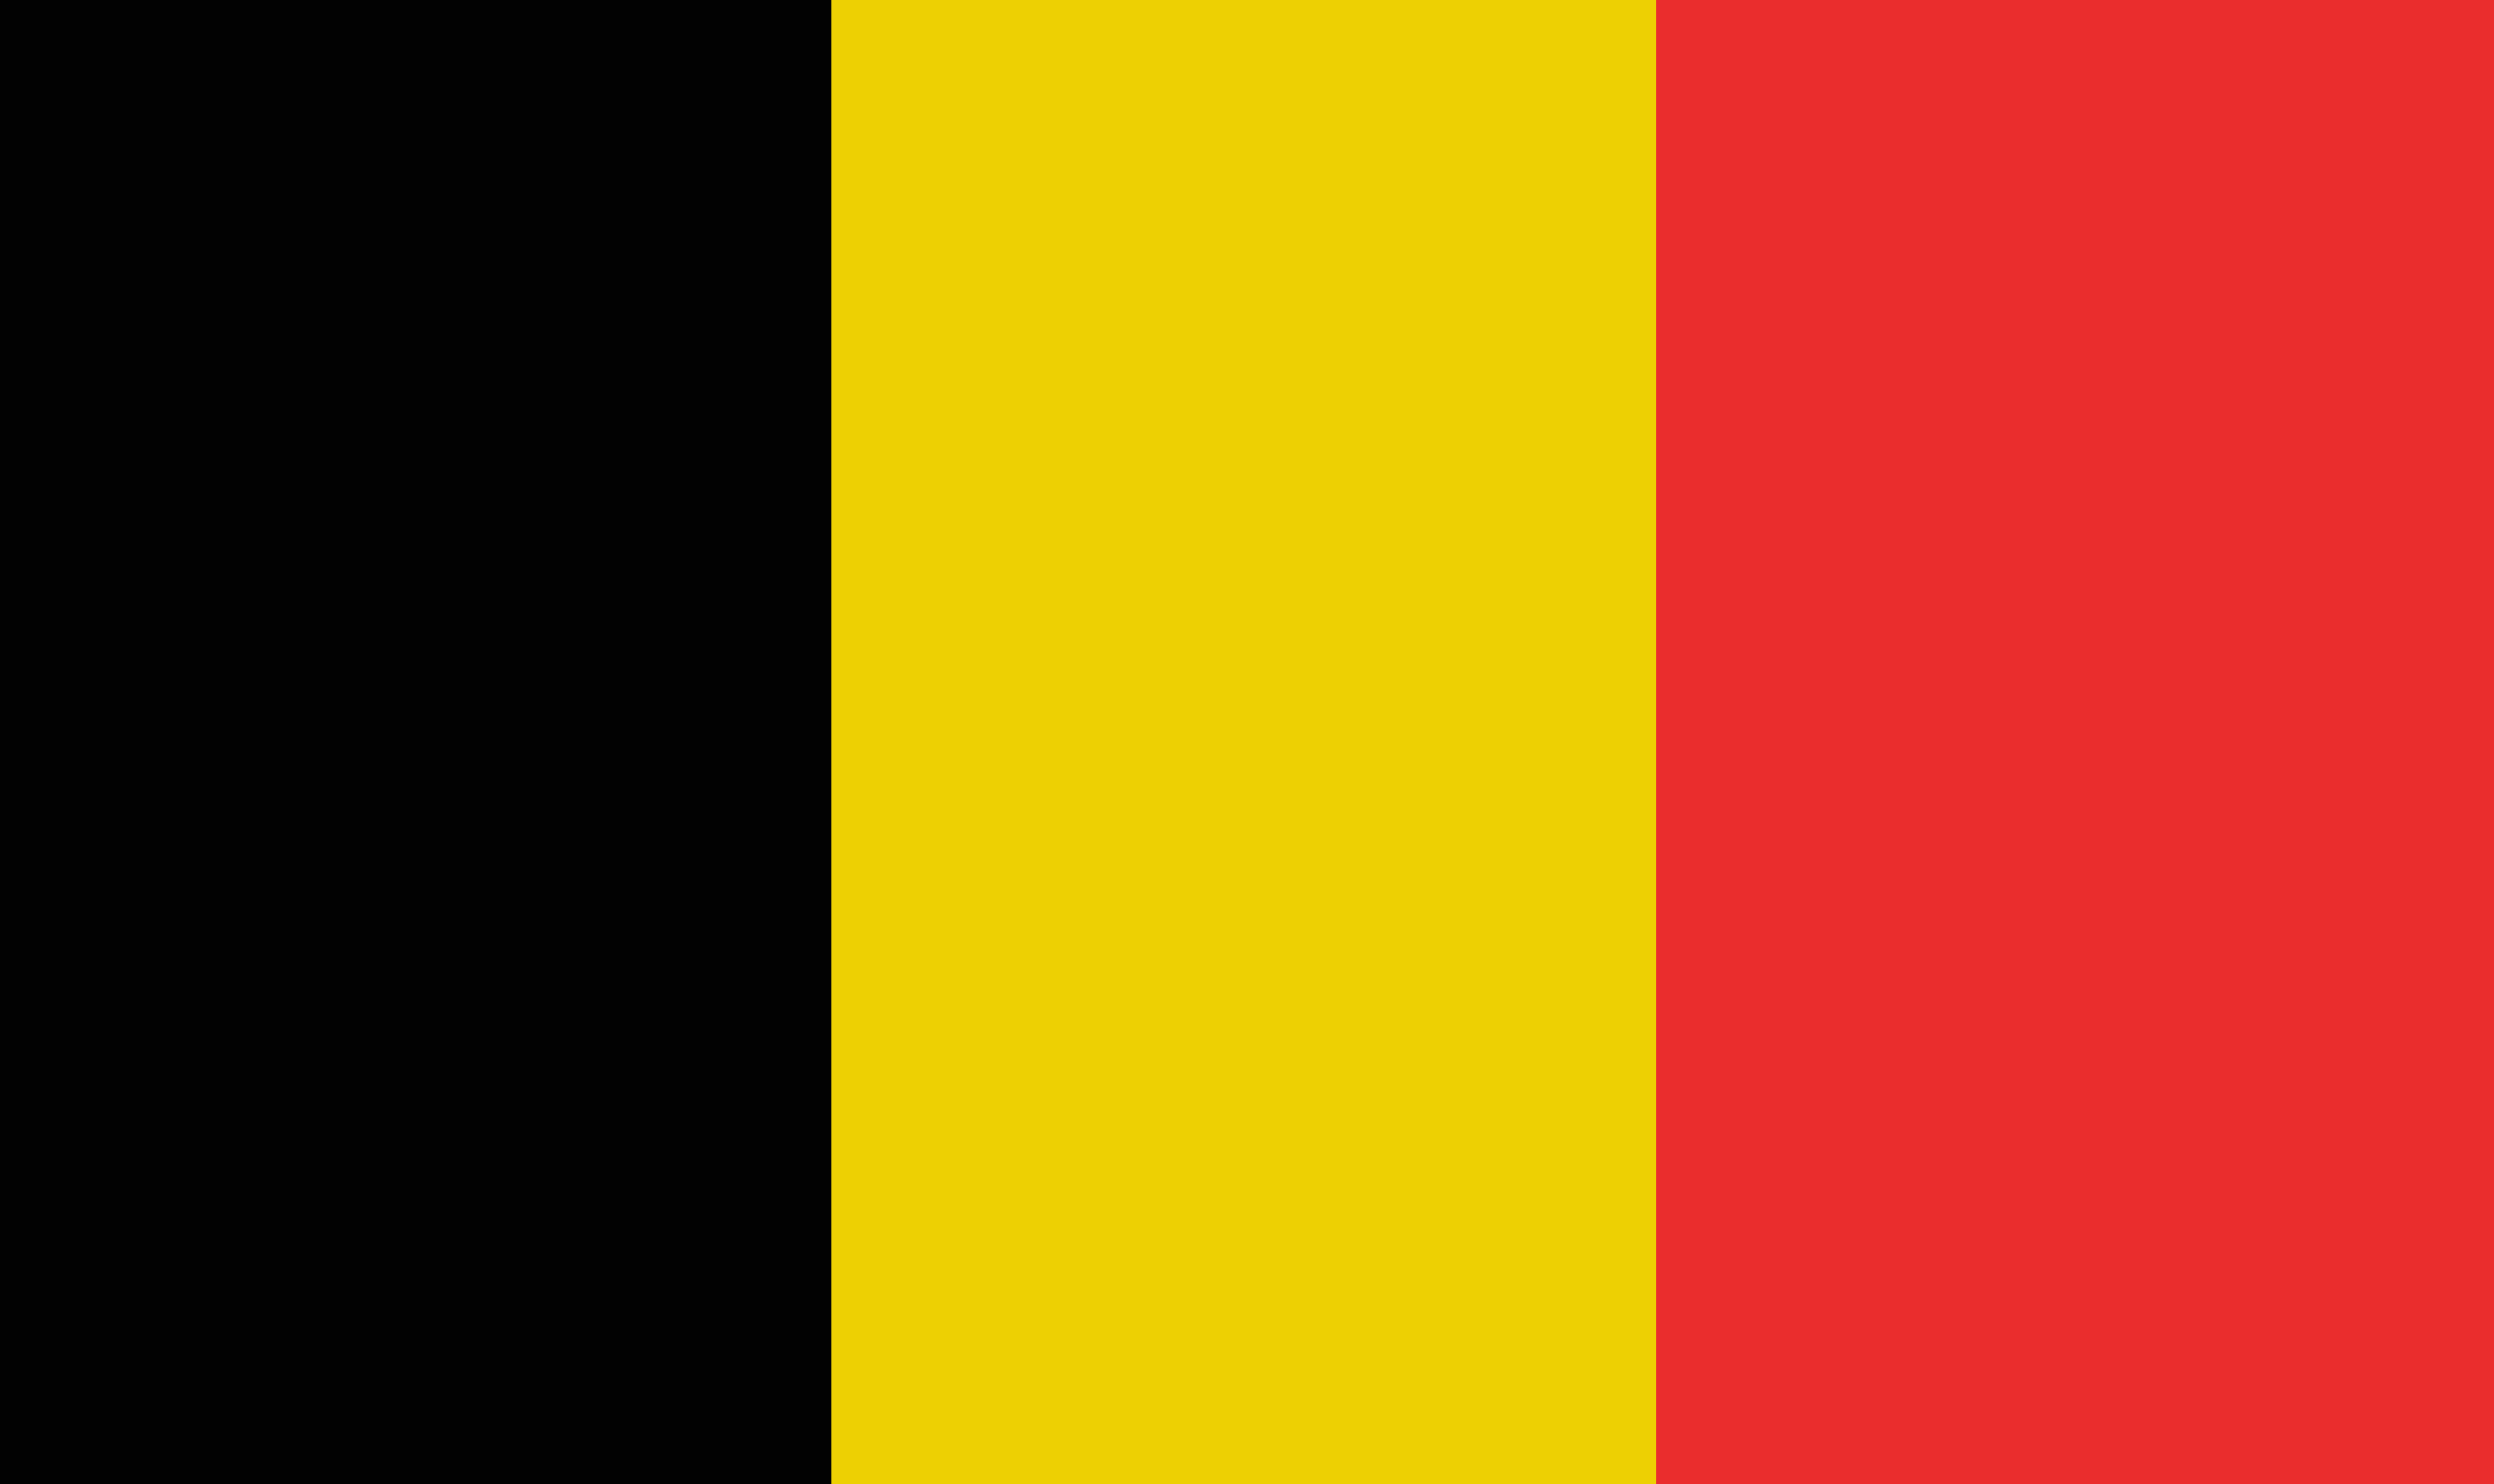
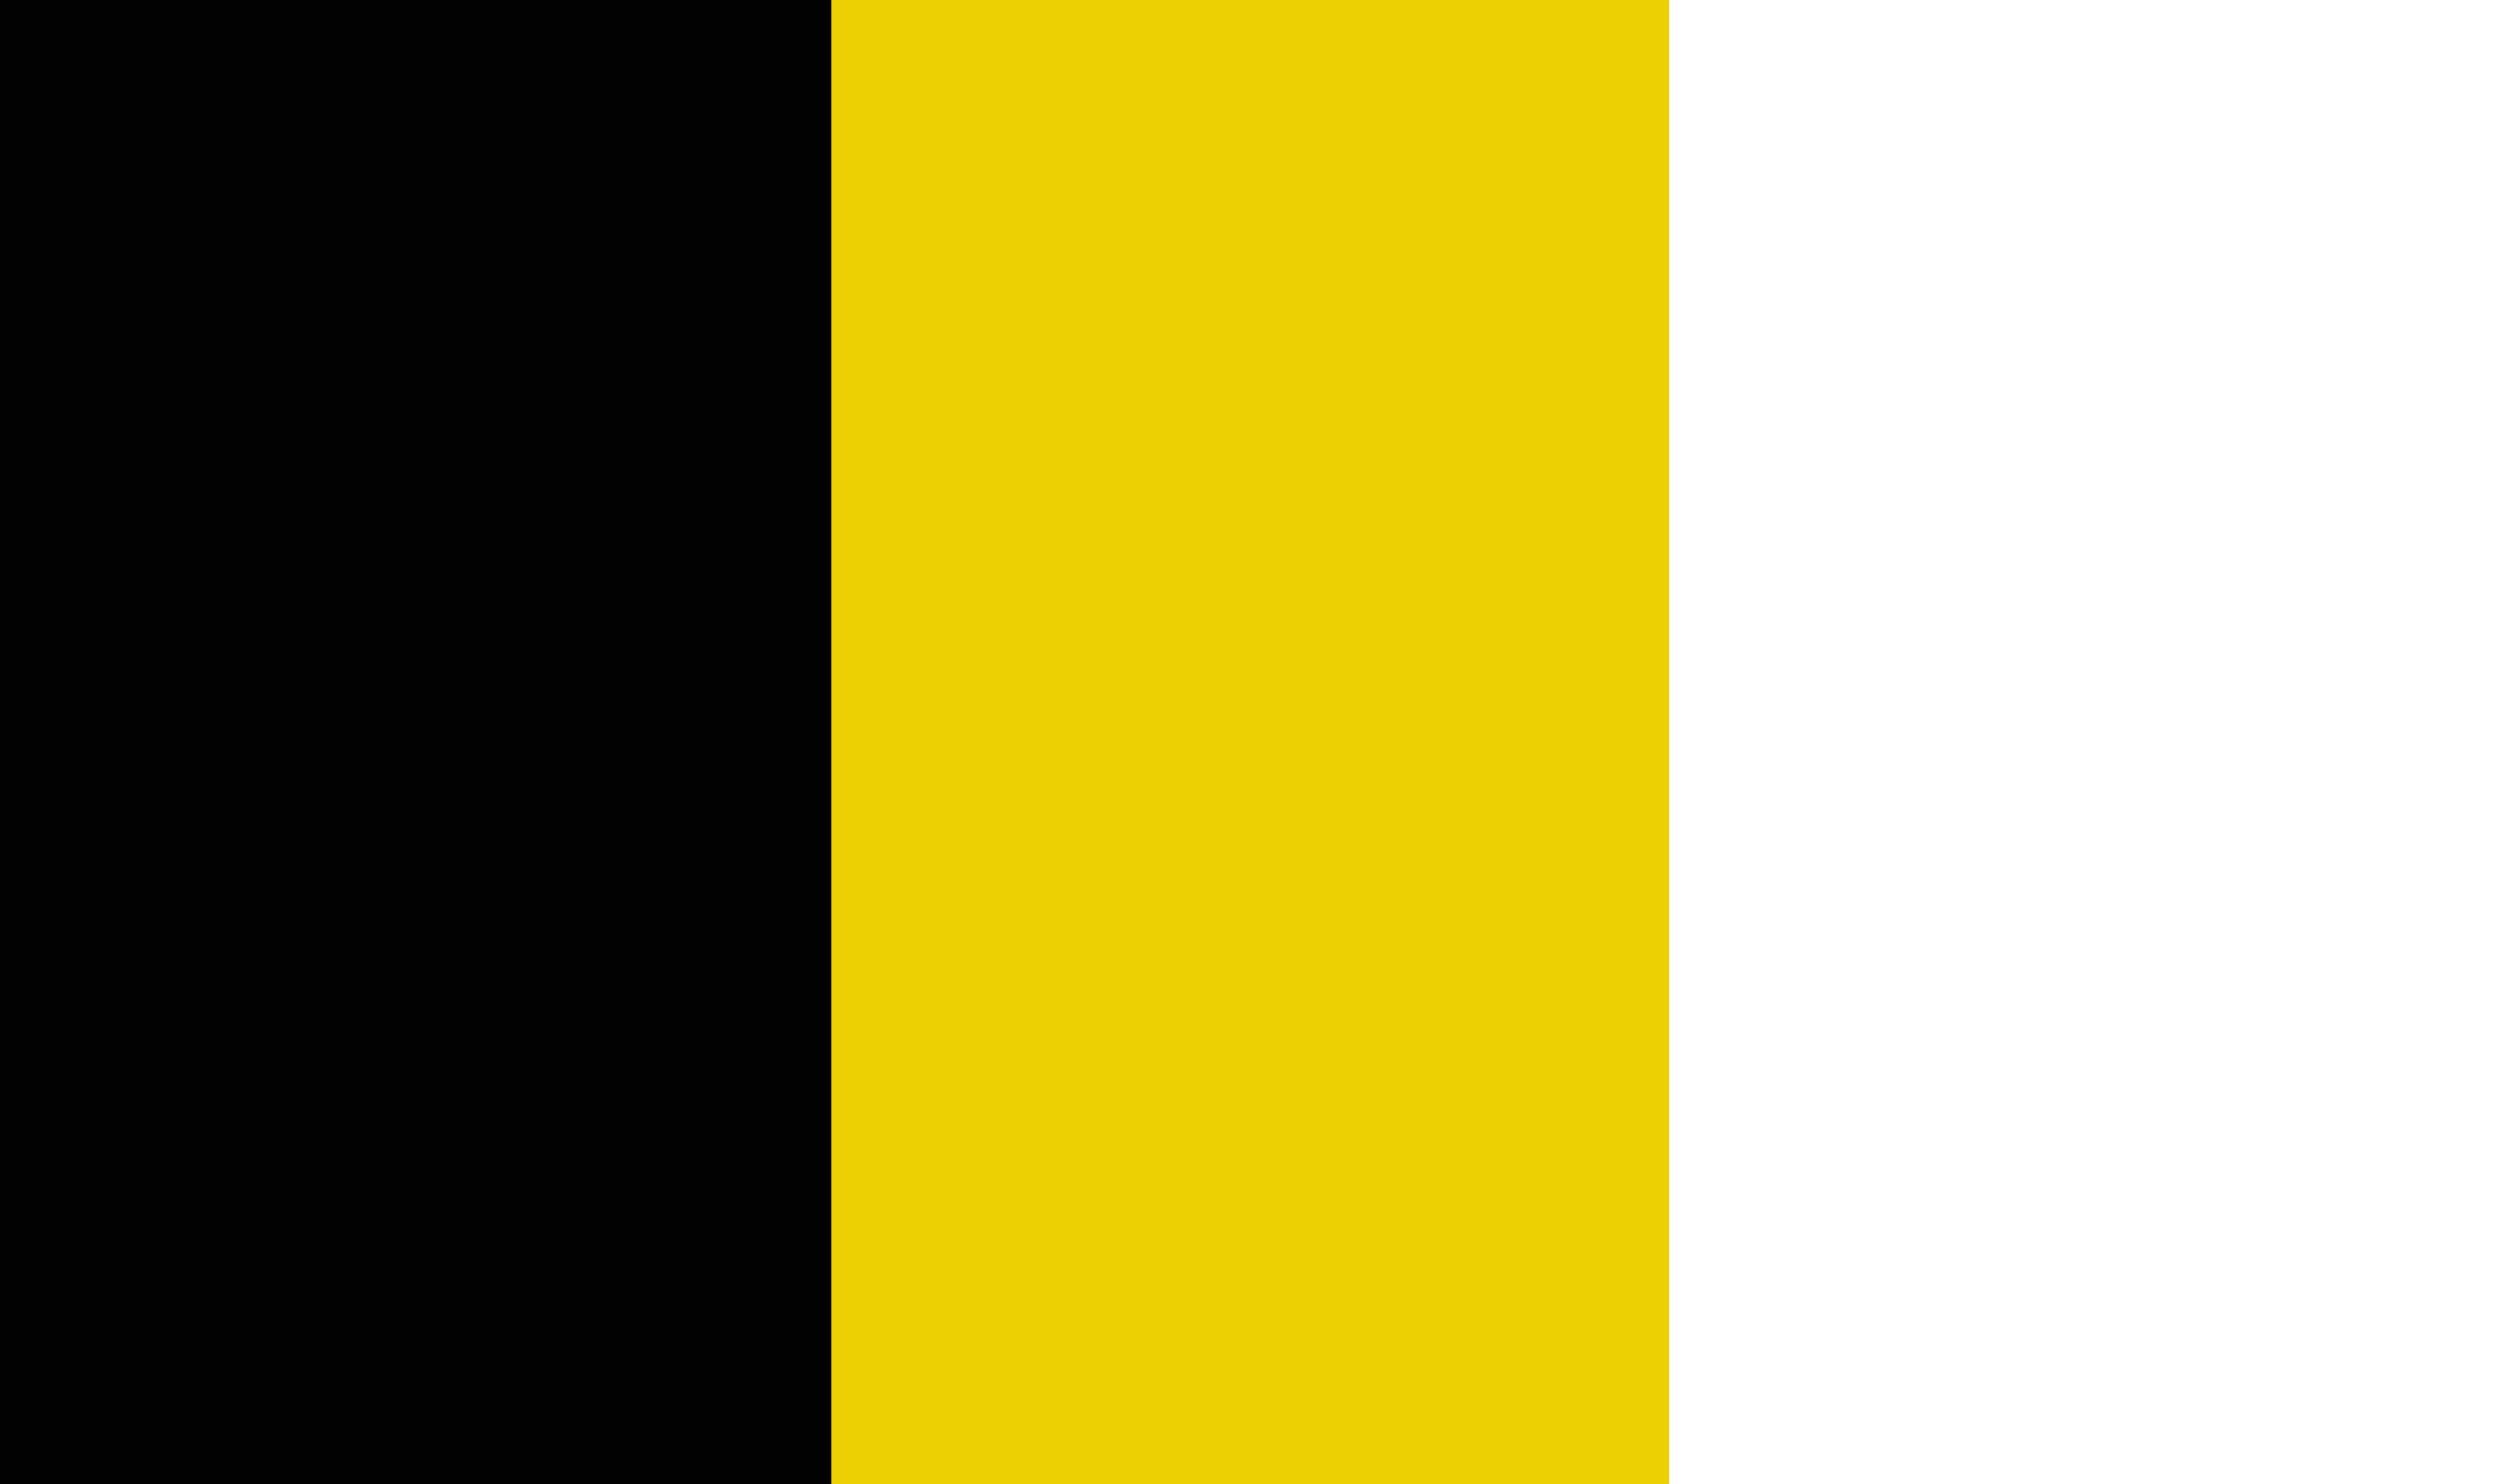
<svg xmlns="http://www.w3.org/2000/svg" id="Ebene_1" data-name="Ebene 1" viewBox="0 0 84 50">
  <defs>
    <style>.cls-1{fill:#020202;}.cls-2{fill:#edd003;}.cls-3{fill:#ea2d2d;}</style>
  </defs>
  <rect class="cls-1" x="136.11" y="103.89" width="50" height="28.22" transform="translate(-103.89 186.11) rotate(-90)" />
  <rect class="cls-2" x="164.11" y="103.89" width="50" height="28.22" transform="translate(-75.89 214.11) rotate(-90)" />
-   <rect class="cls-3" x="191.89" y="103.89" width="50" height="28.22" transform="translate(-48.11 241.89) rotate(-90)" />
</svg>